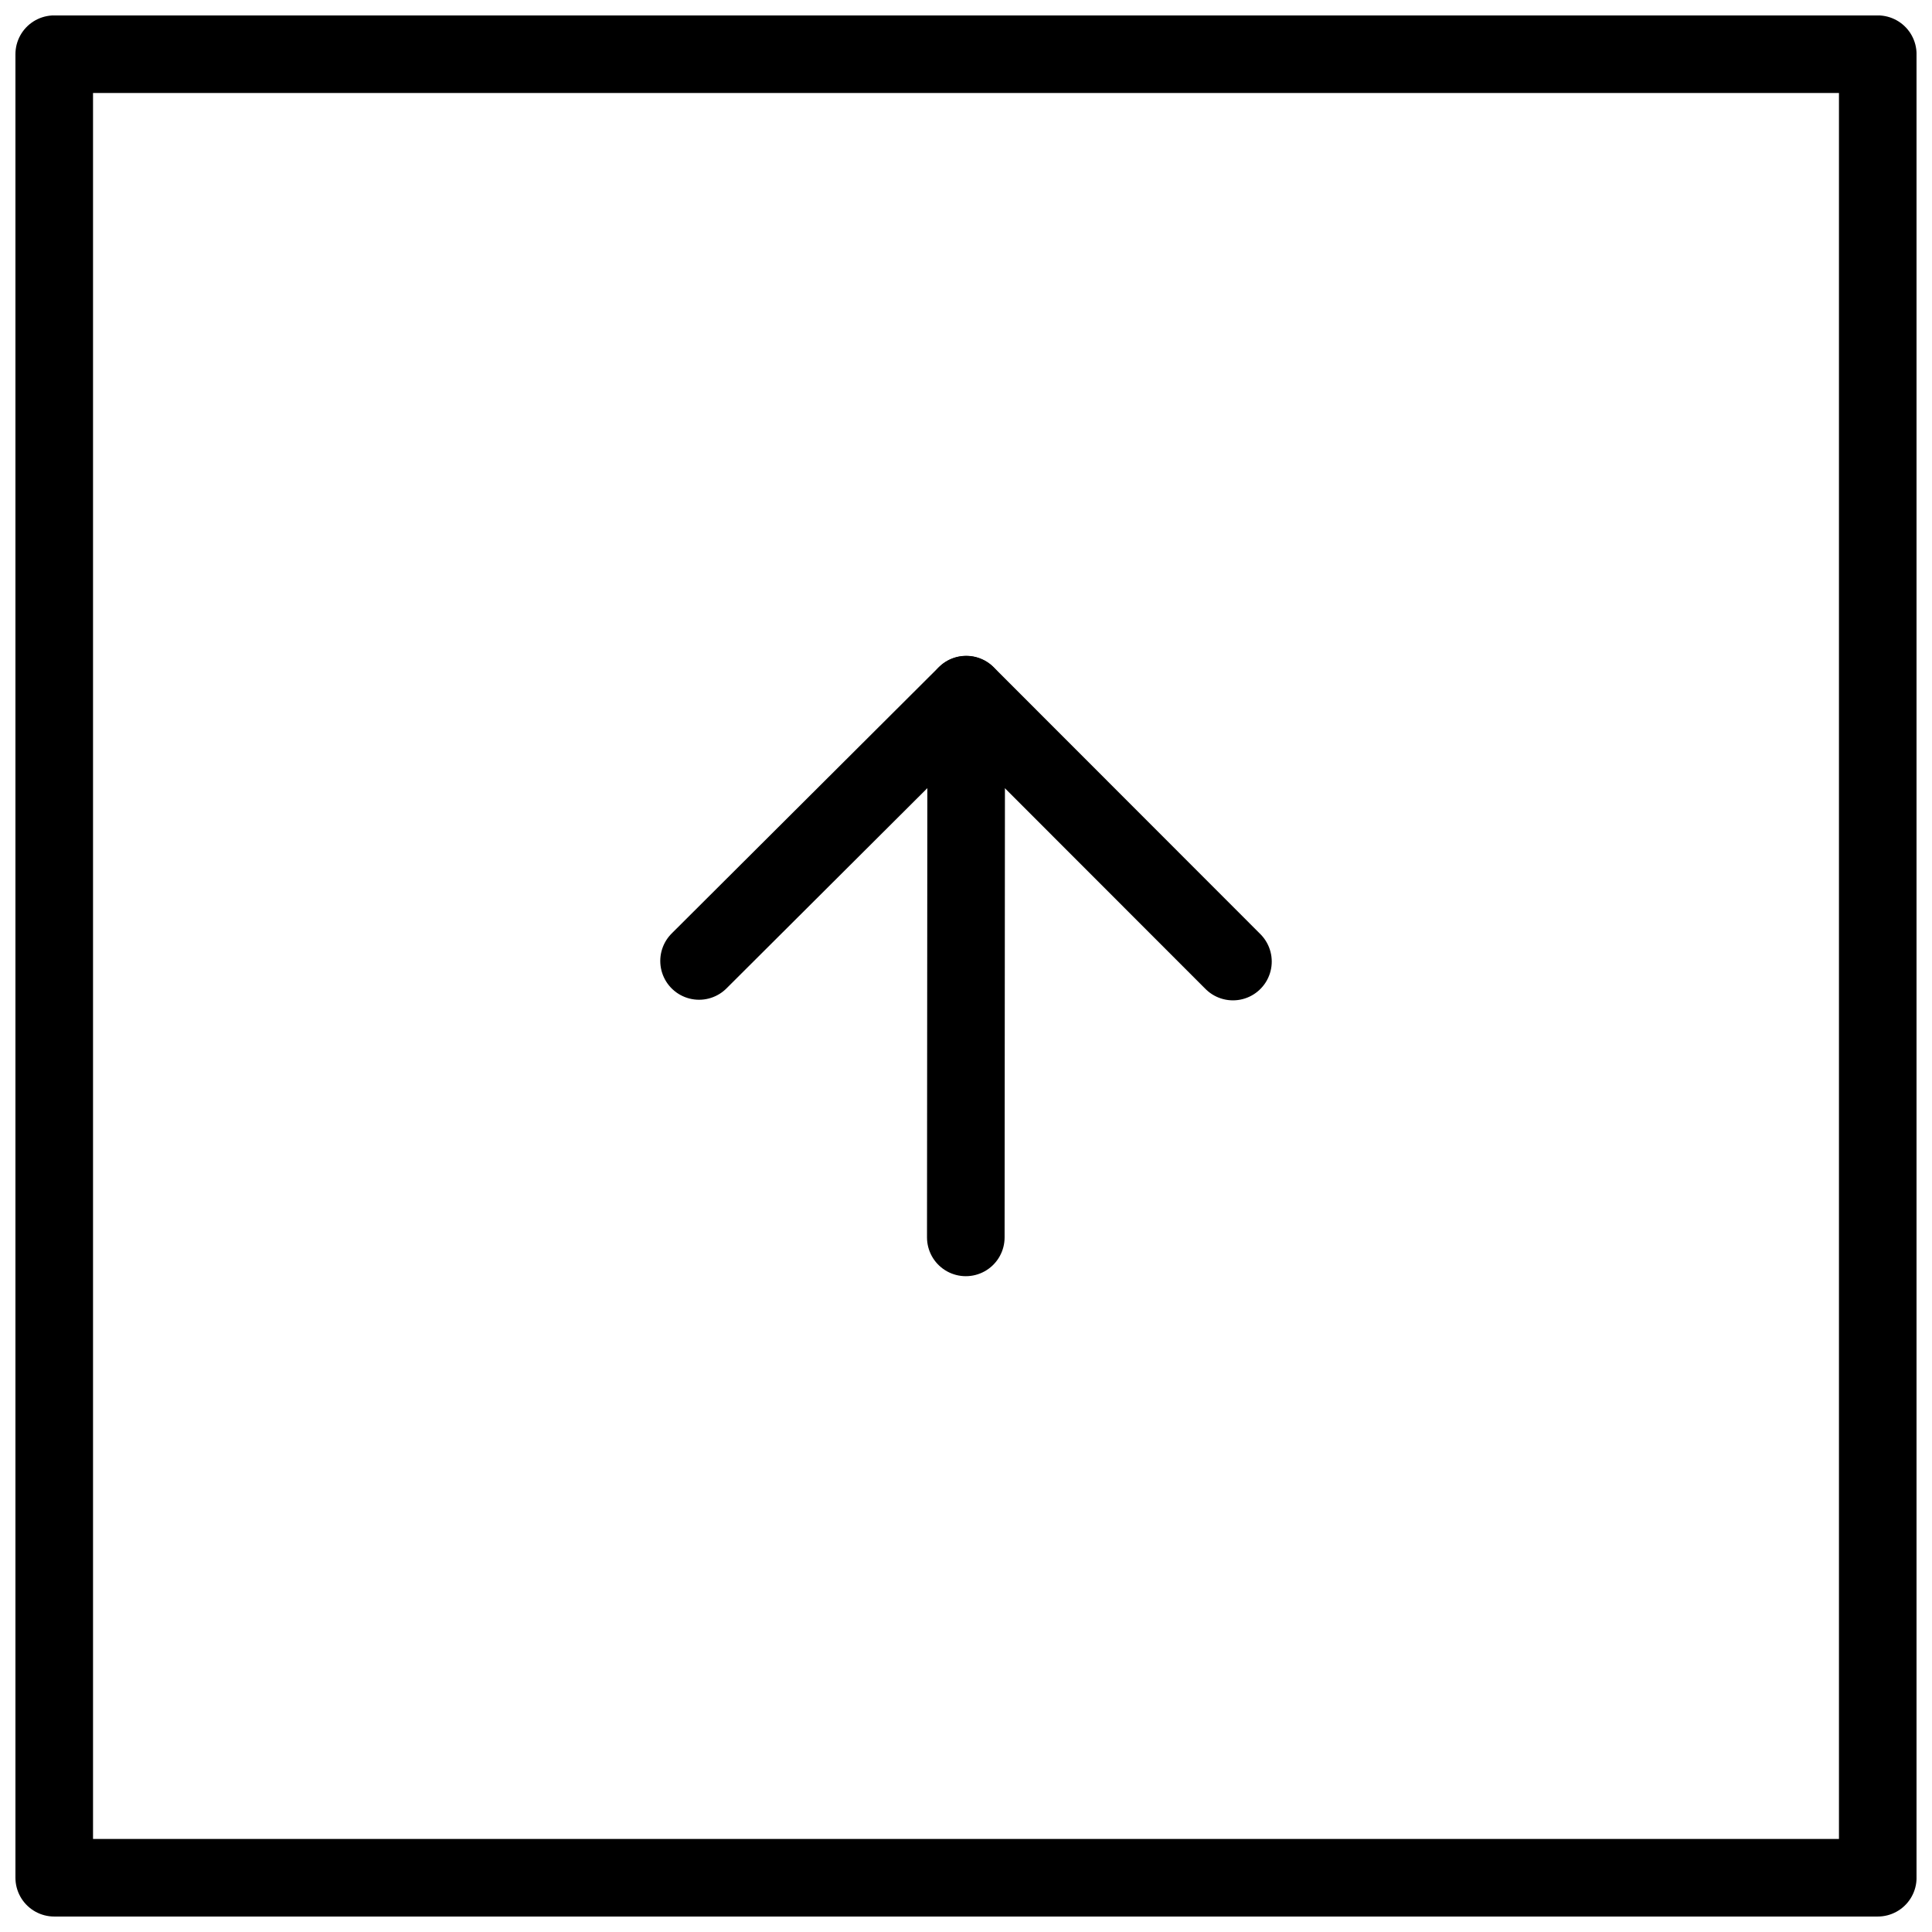
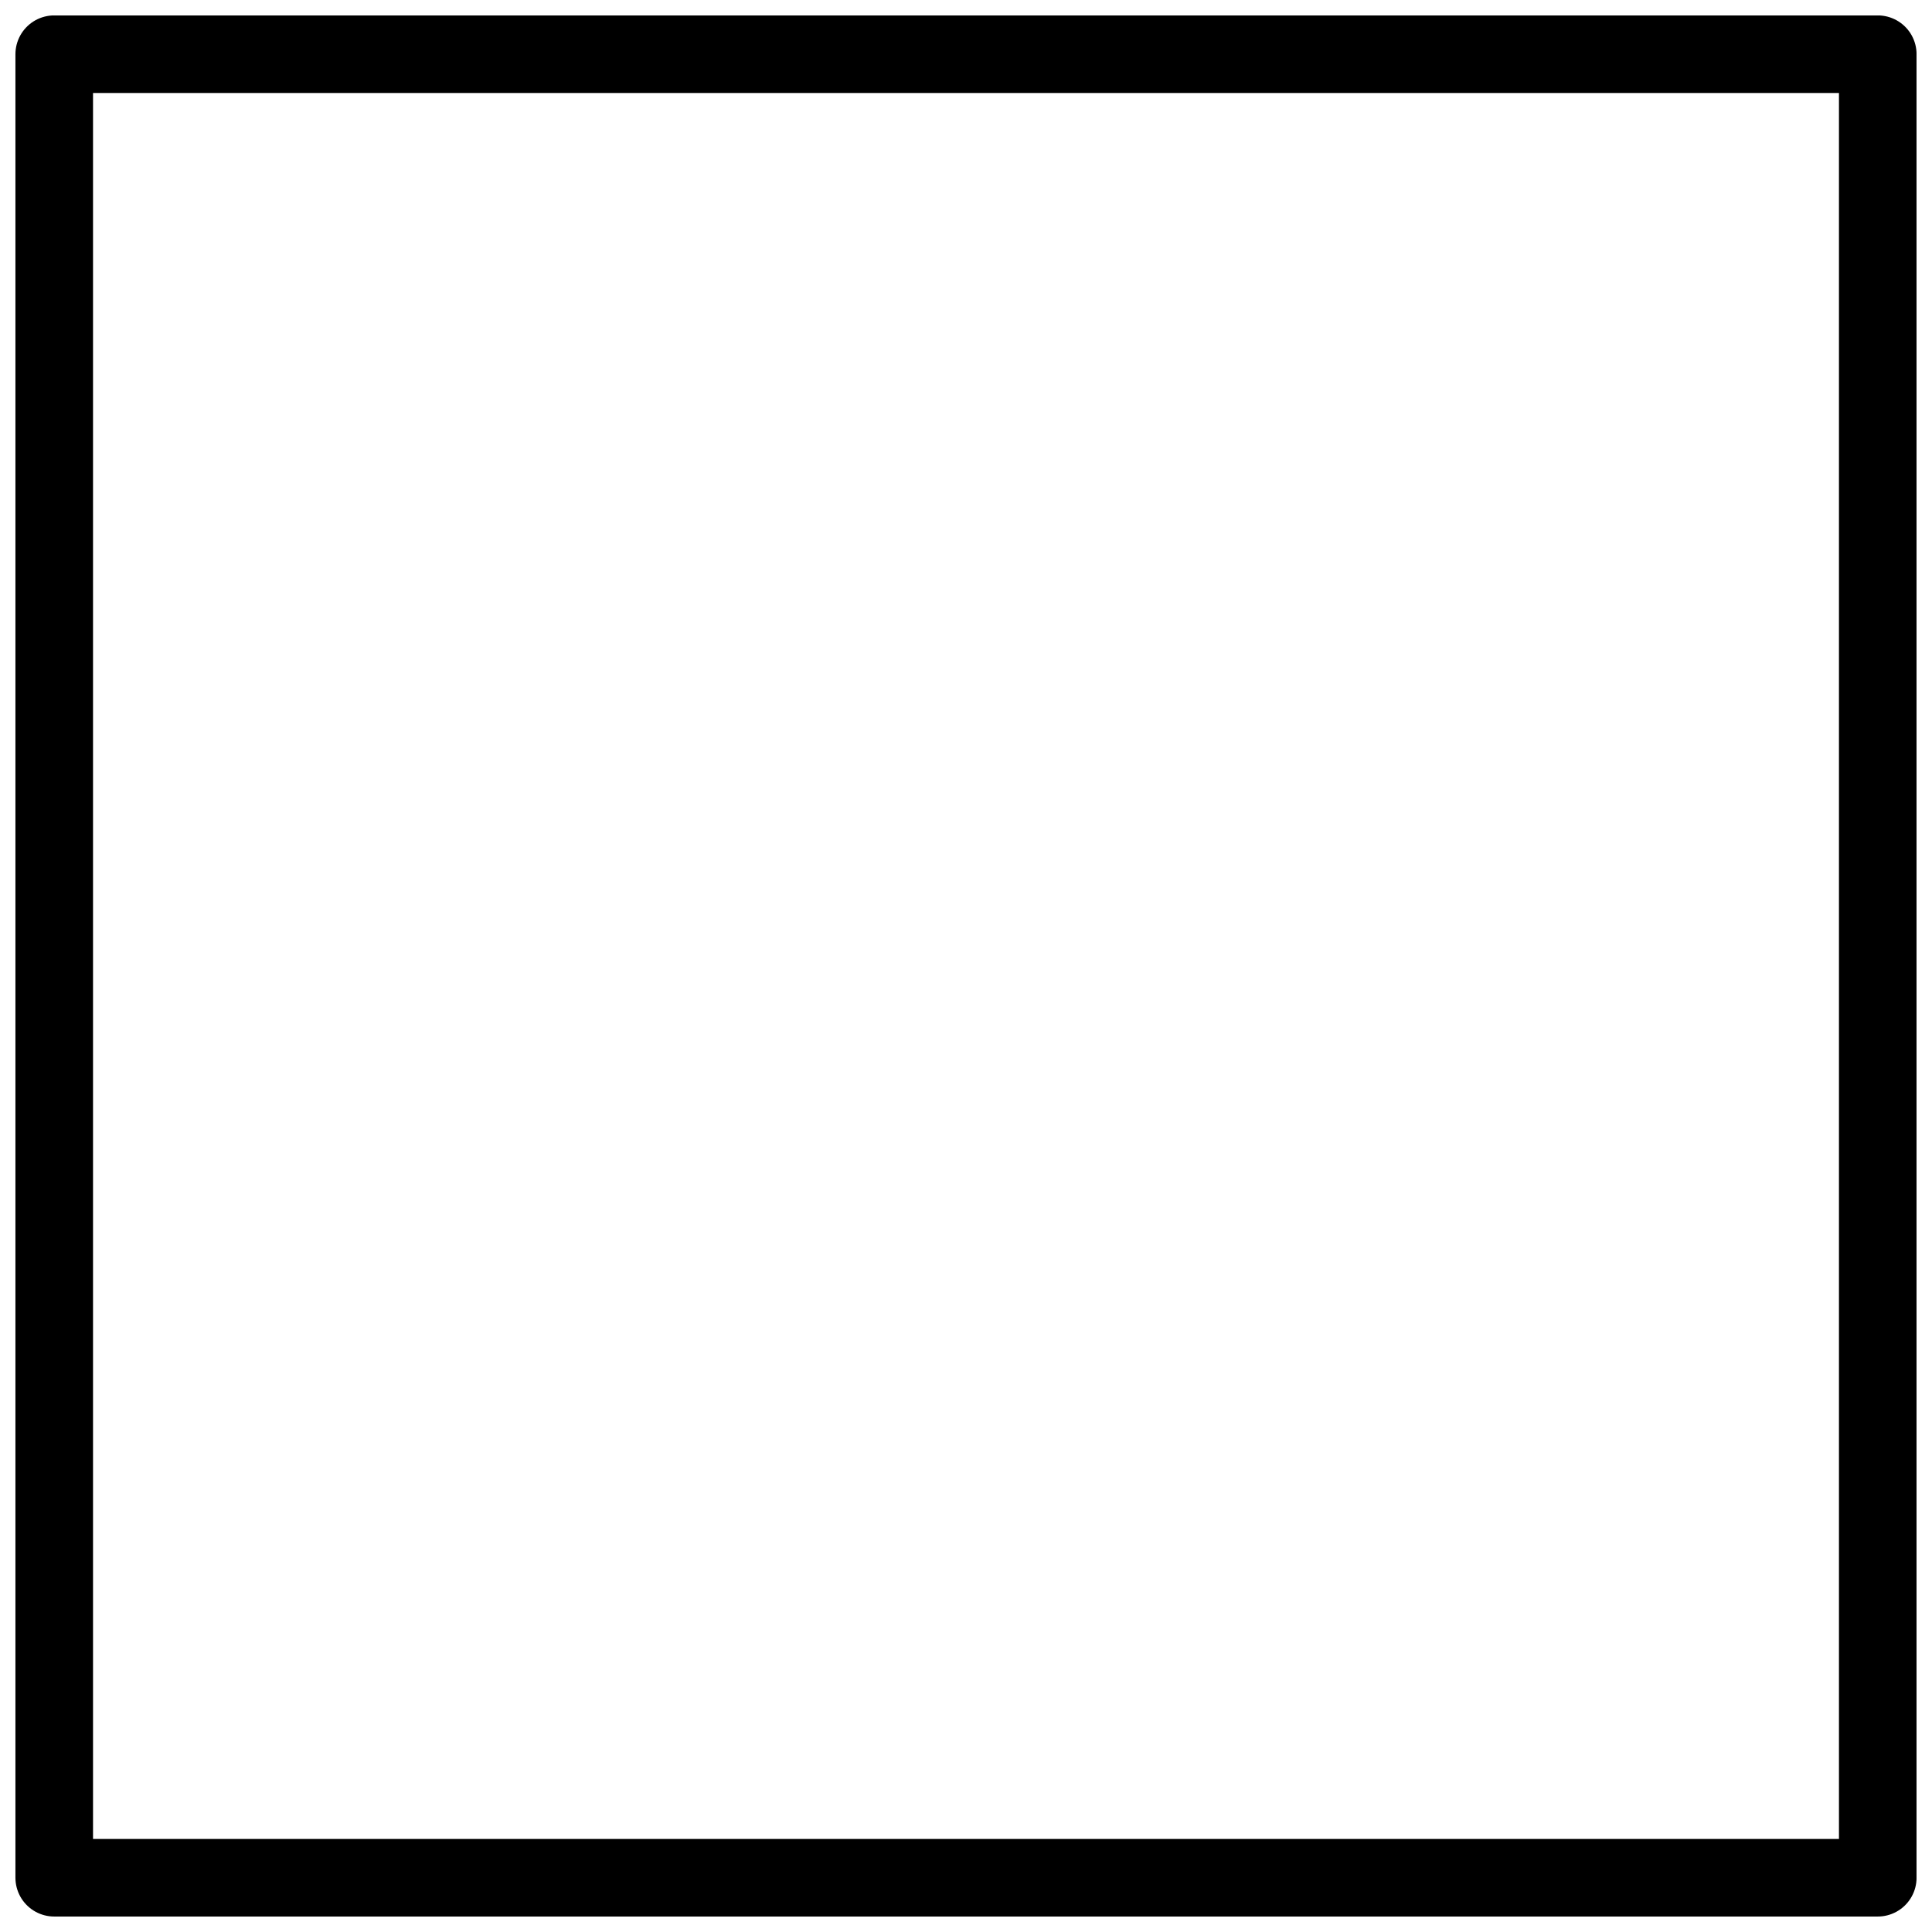
<svg xmlns="http://www.w3.org/2000/svg" width="800px" height="800px" version="1.1" viewBox="144 144 512 512">
  <defs>
    <clipPath id="a">
      <path d="m148.09 148.09h503.81v503.81h-503.81z" />
    </clipPath>
  </defs>
  <g clip-path="url(#a)">
    <path transform="matrix(3.15e-16 -5.141 5.141 3.15e-16 148.09 651.9)" d="m2 2h94v94h-94zm0 0" fill="none" stroke="#000000" stroke-linecap="round" stroke-linejoin="round" stroke-width="4" />
  </g>
-   <path transform="matrix(5.141 0 0 5.141 148.09 148.09)" d="m48.99 62.99 0.021-27.97" fill="none" stroke="#000000" stroke-linecap="round" stroke-linejoin="round" stroke-width="4" />
-   <path transform="matrix(5.141 0 0 5.141 148.09 148.09)" d="m35.24 48.74 13.771-13.729 13.75 13.76" fill="none" stroke="#000000" stroke-linecap="round" stroke-linejoin="round" stroke-width="4" />
</svg>